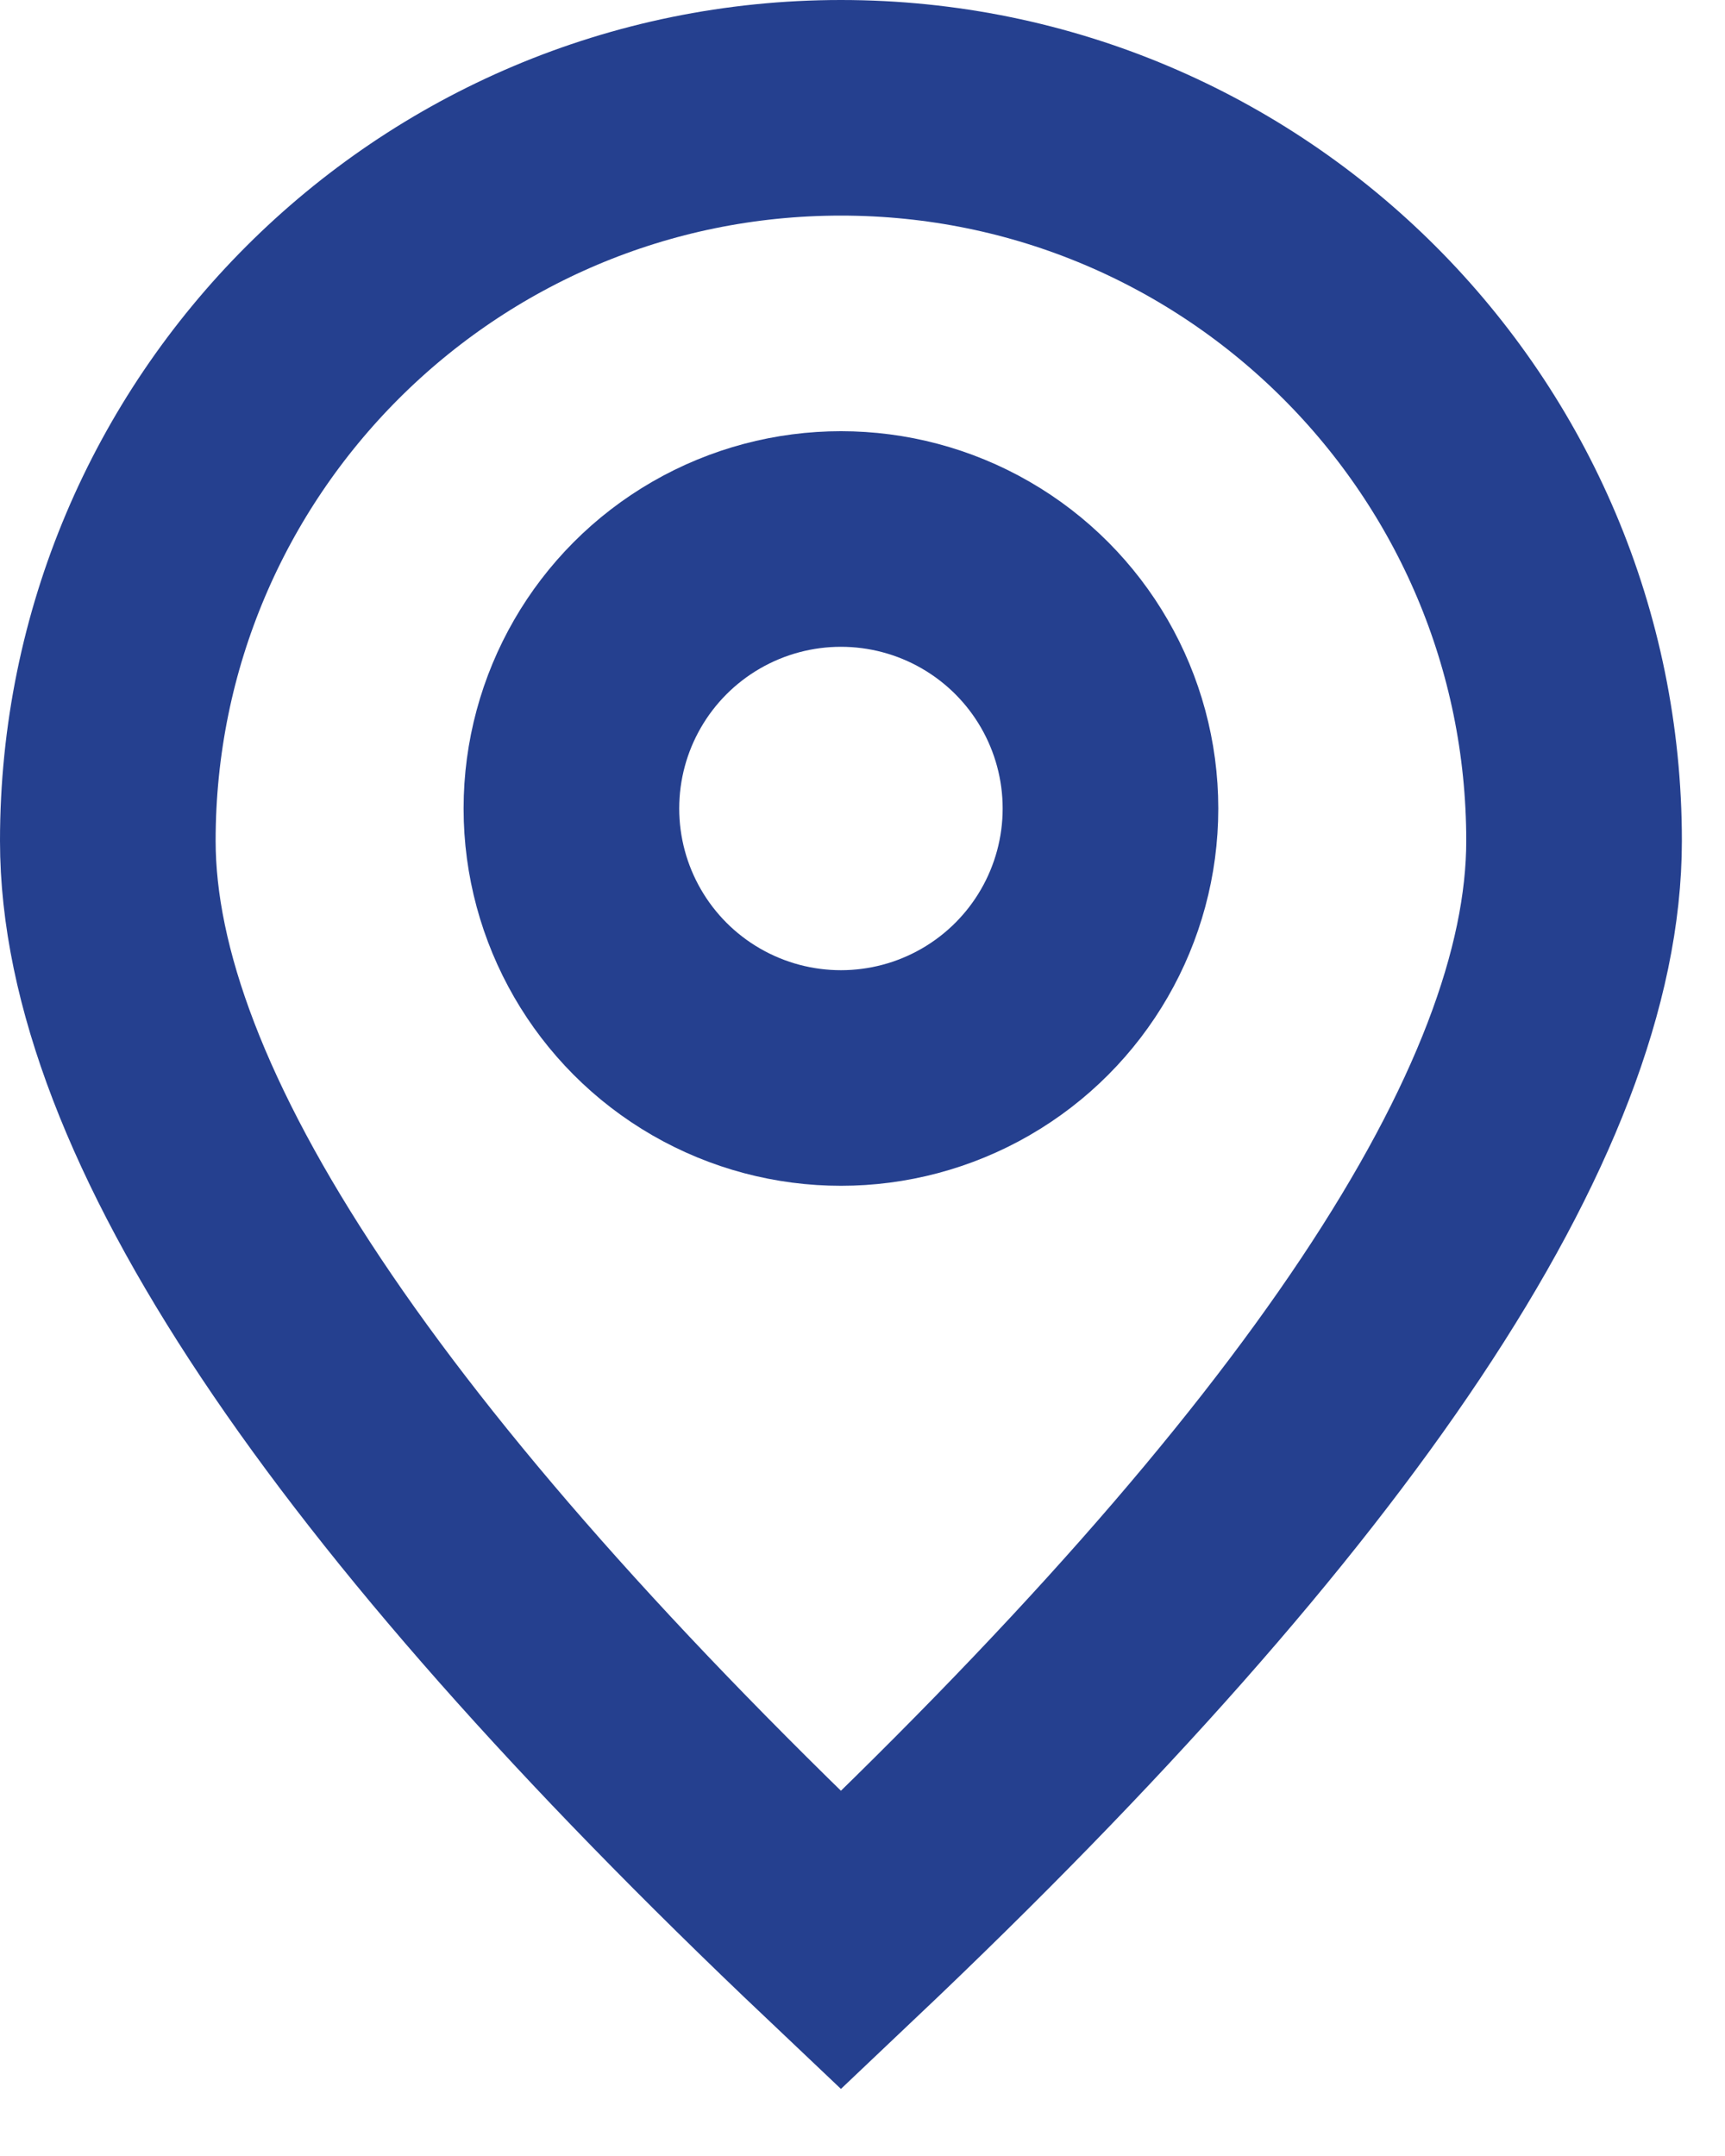
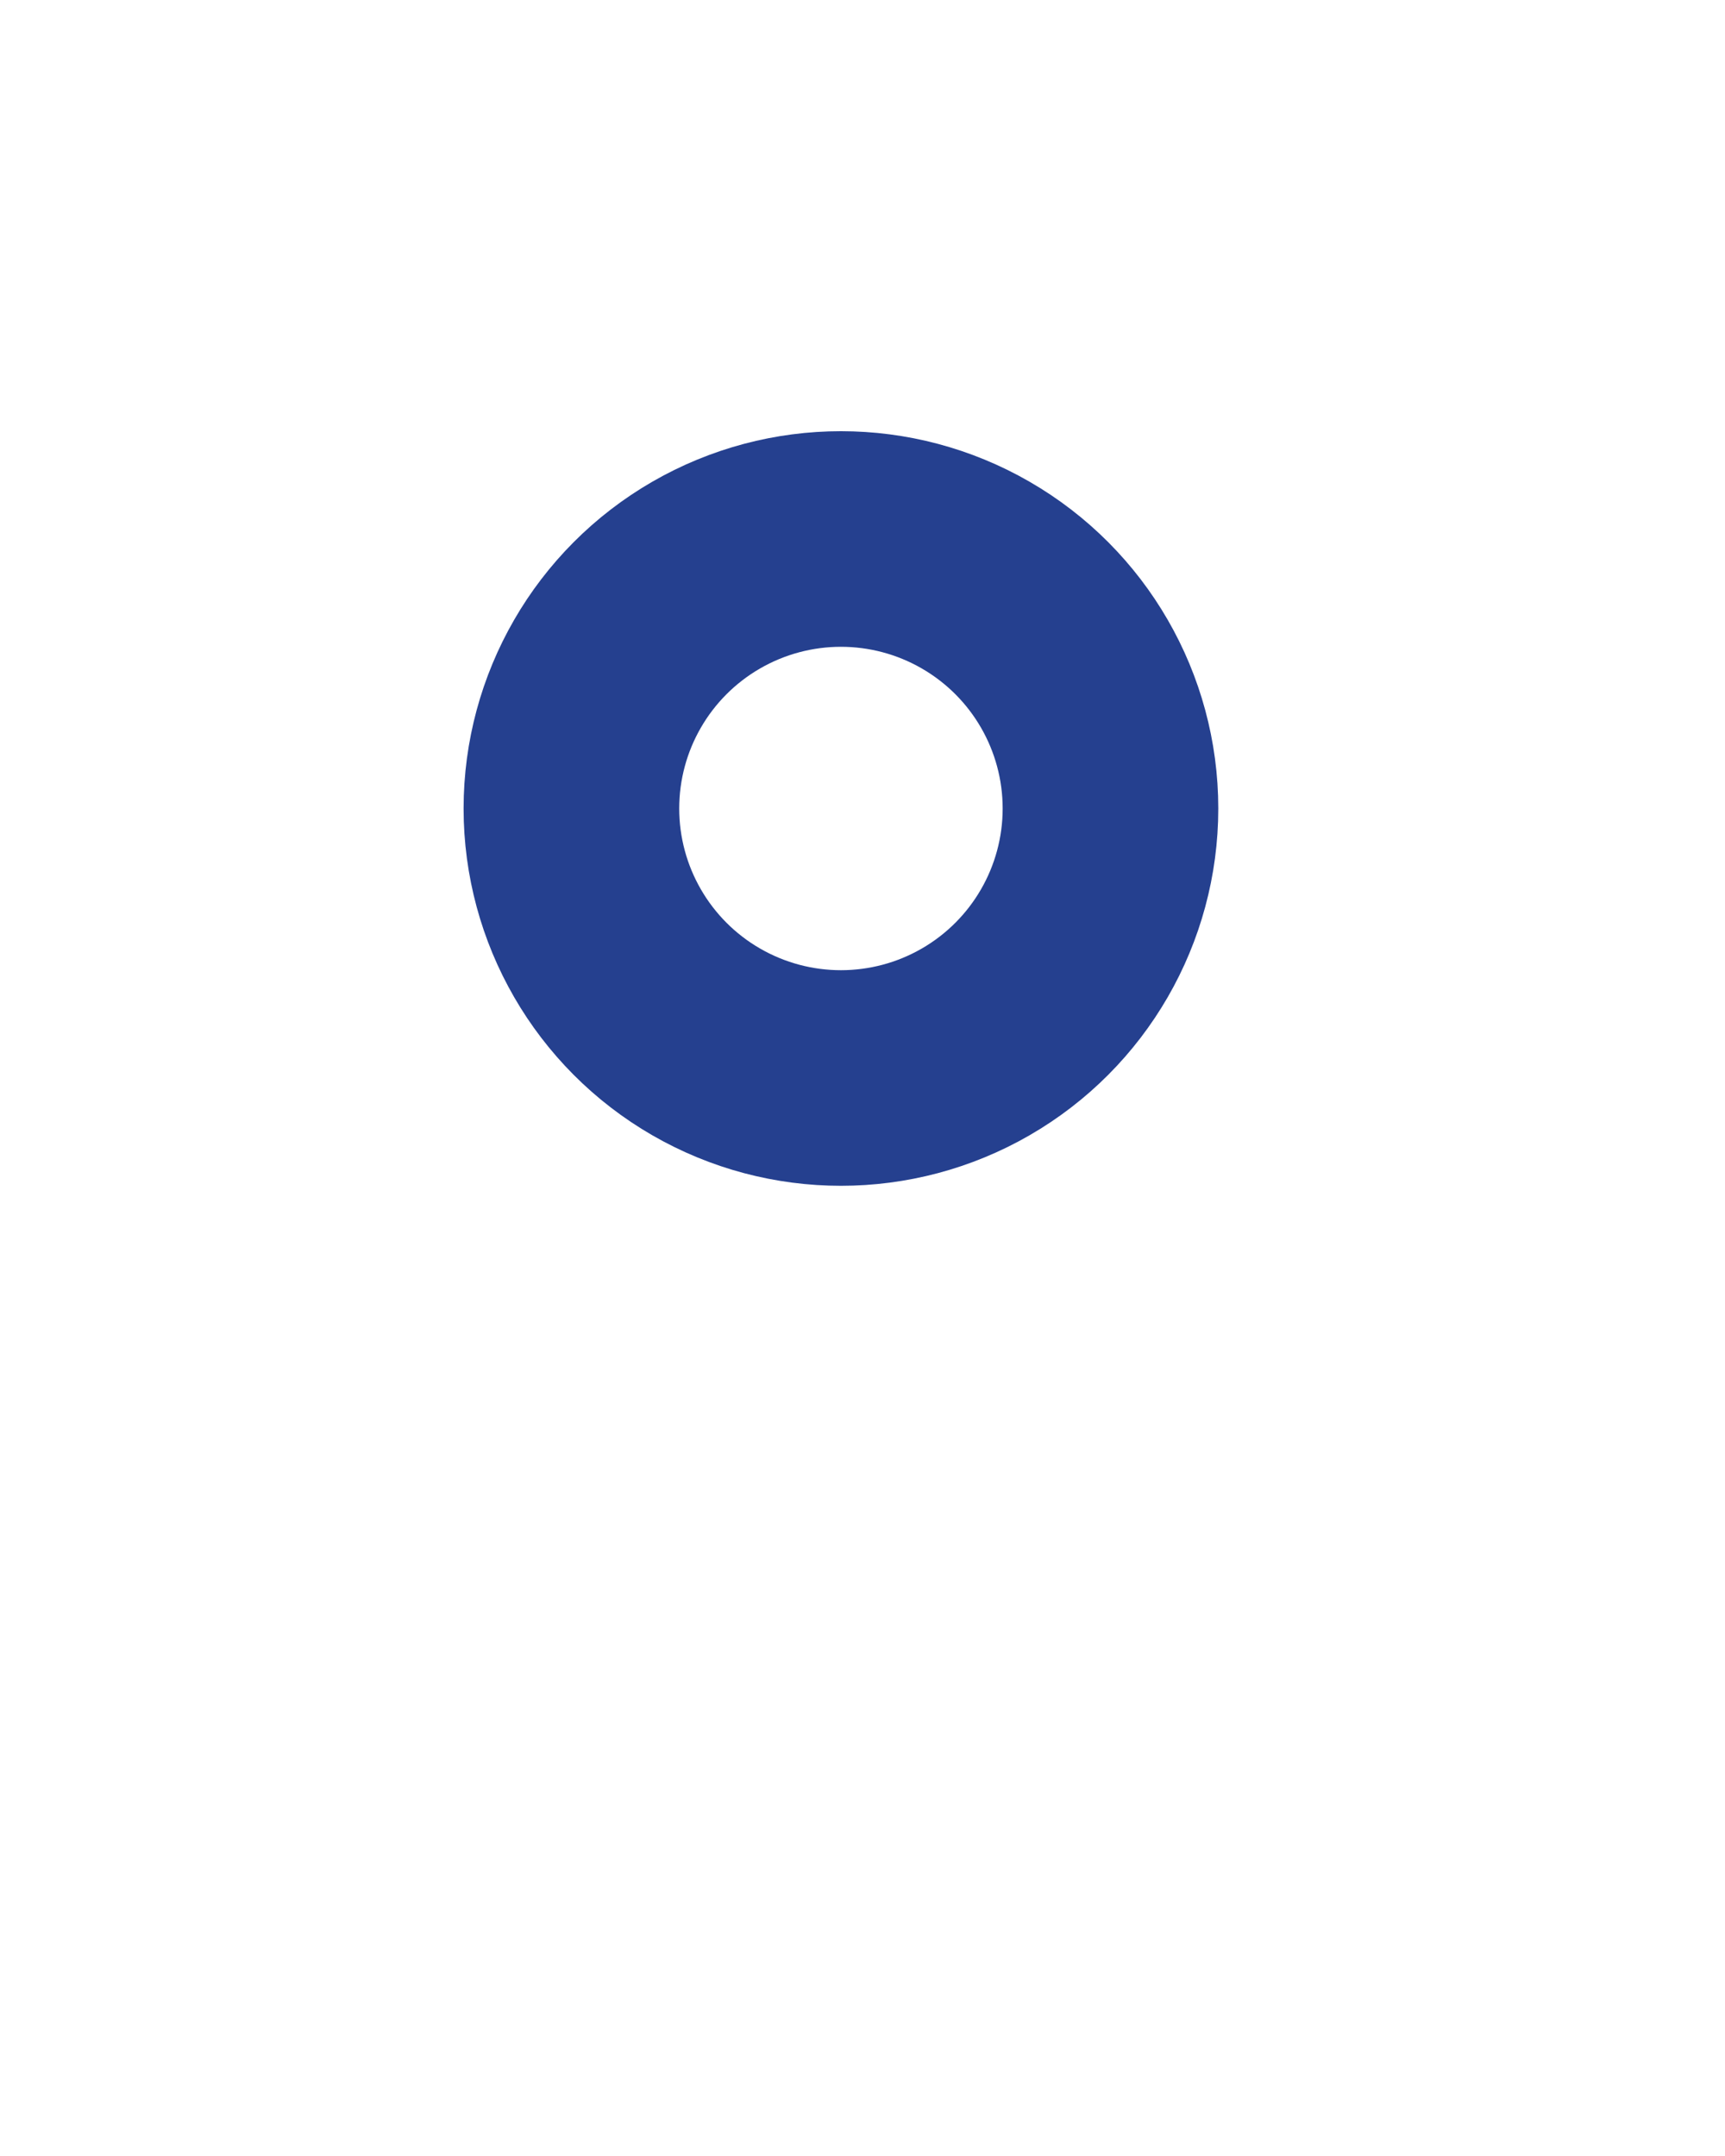
<svg xmlns="http://www.w3.org/2000/svg" width="16px" height="20px" viewBox="0 0 16 20" version="1.1">
  <title>CD912351-9866-4681-B2FE-DD68415BE0BA</title>
  <desc>Created with sketchtool.</desc>
  <g id="Page-1" stroke="none" stroke-width="1" fill="none" fill-rule="evenodd">
    <g id="Colors-Plants-Mobile" transform="translate(-30, -513)" stroke="#25408F" stroke-width="2">
      <g id="Group-5-Copy" transform="translate(31, 514)">
-         <path d="M6.8,17 C11.333,12.704 13.6,9.304 13.6,6.8 C13.6,3.044 10.556,0 6.8,0 C3.044,0 2.91056068e-12,3.044 2.91056068e-12,6.8 C2.91056068e-12,9.304 2.267,12.704 6.8,17 Z" id="Oval" />
        <circle id="Oval" cx="6.8" cy="6.5" r="2.5" />
      </g>
    </g>
  </g>
</svg>